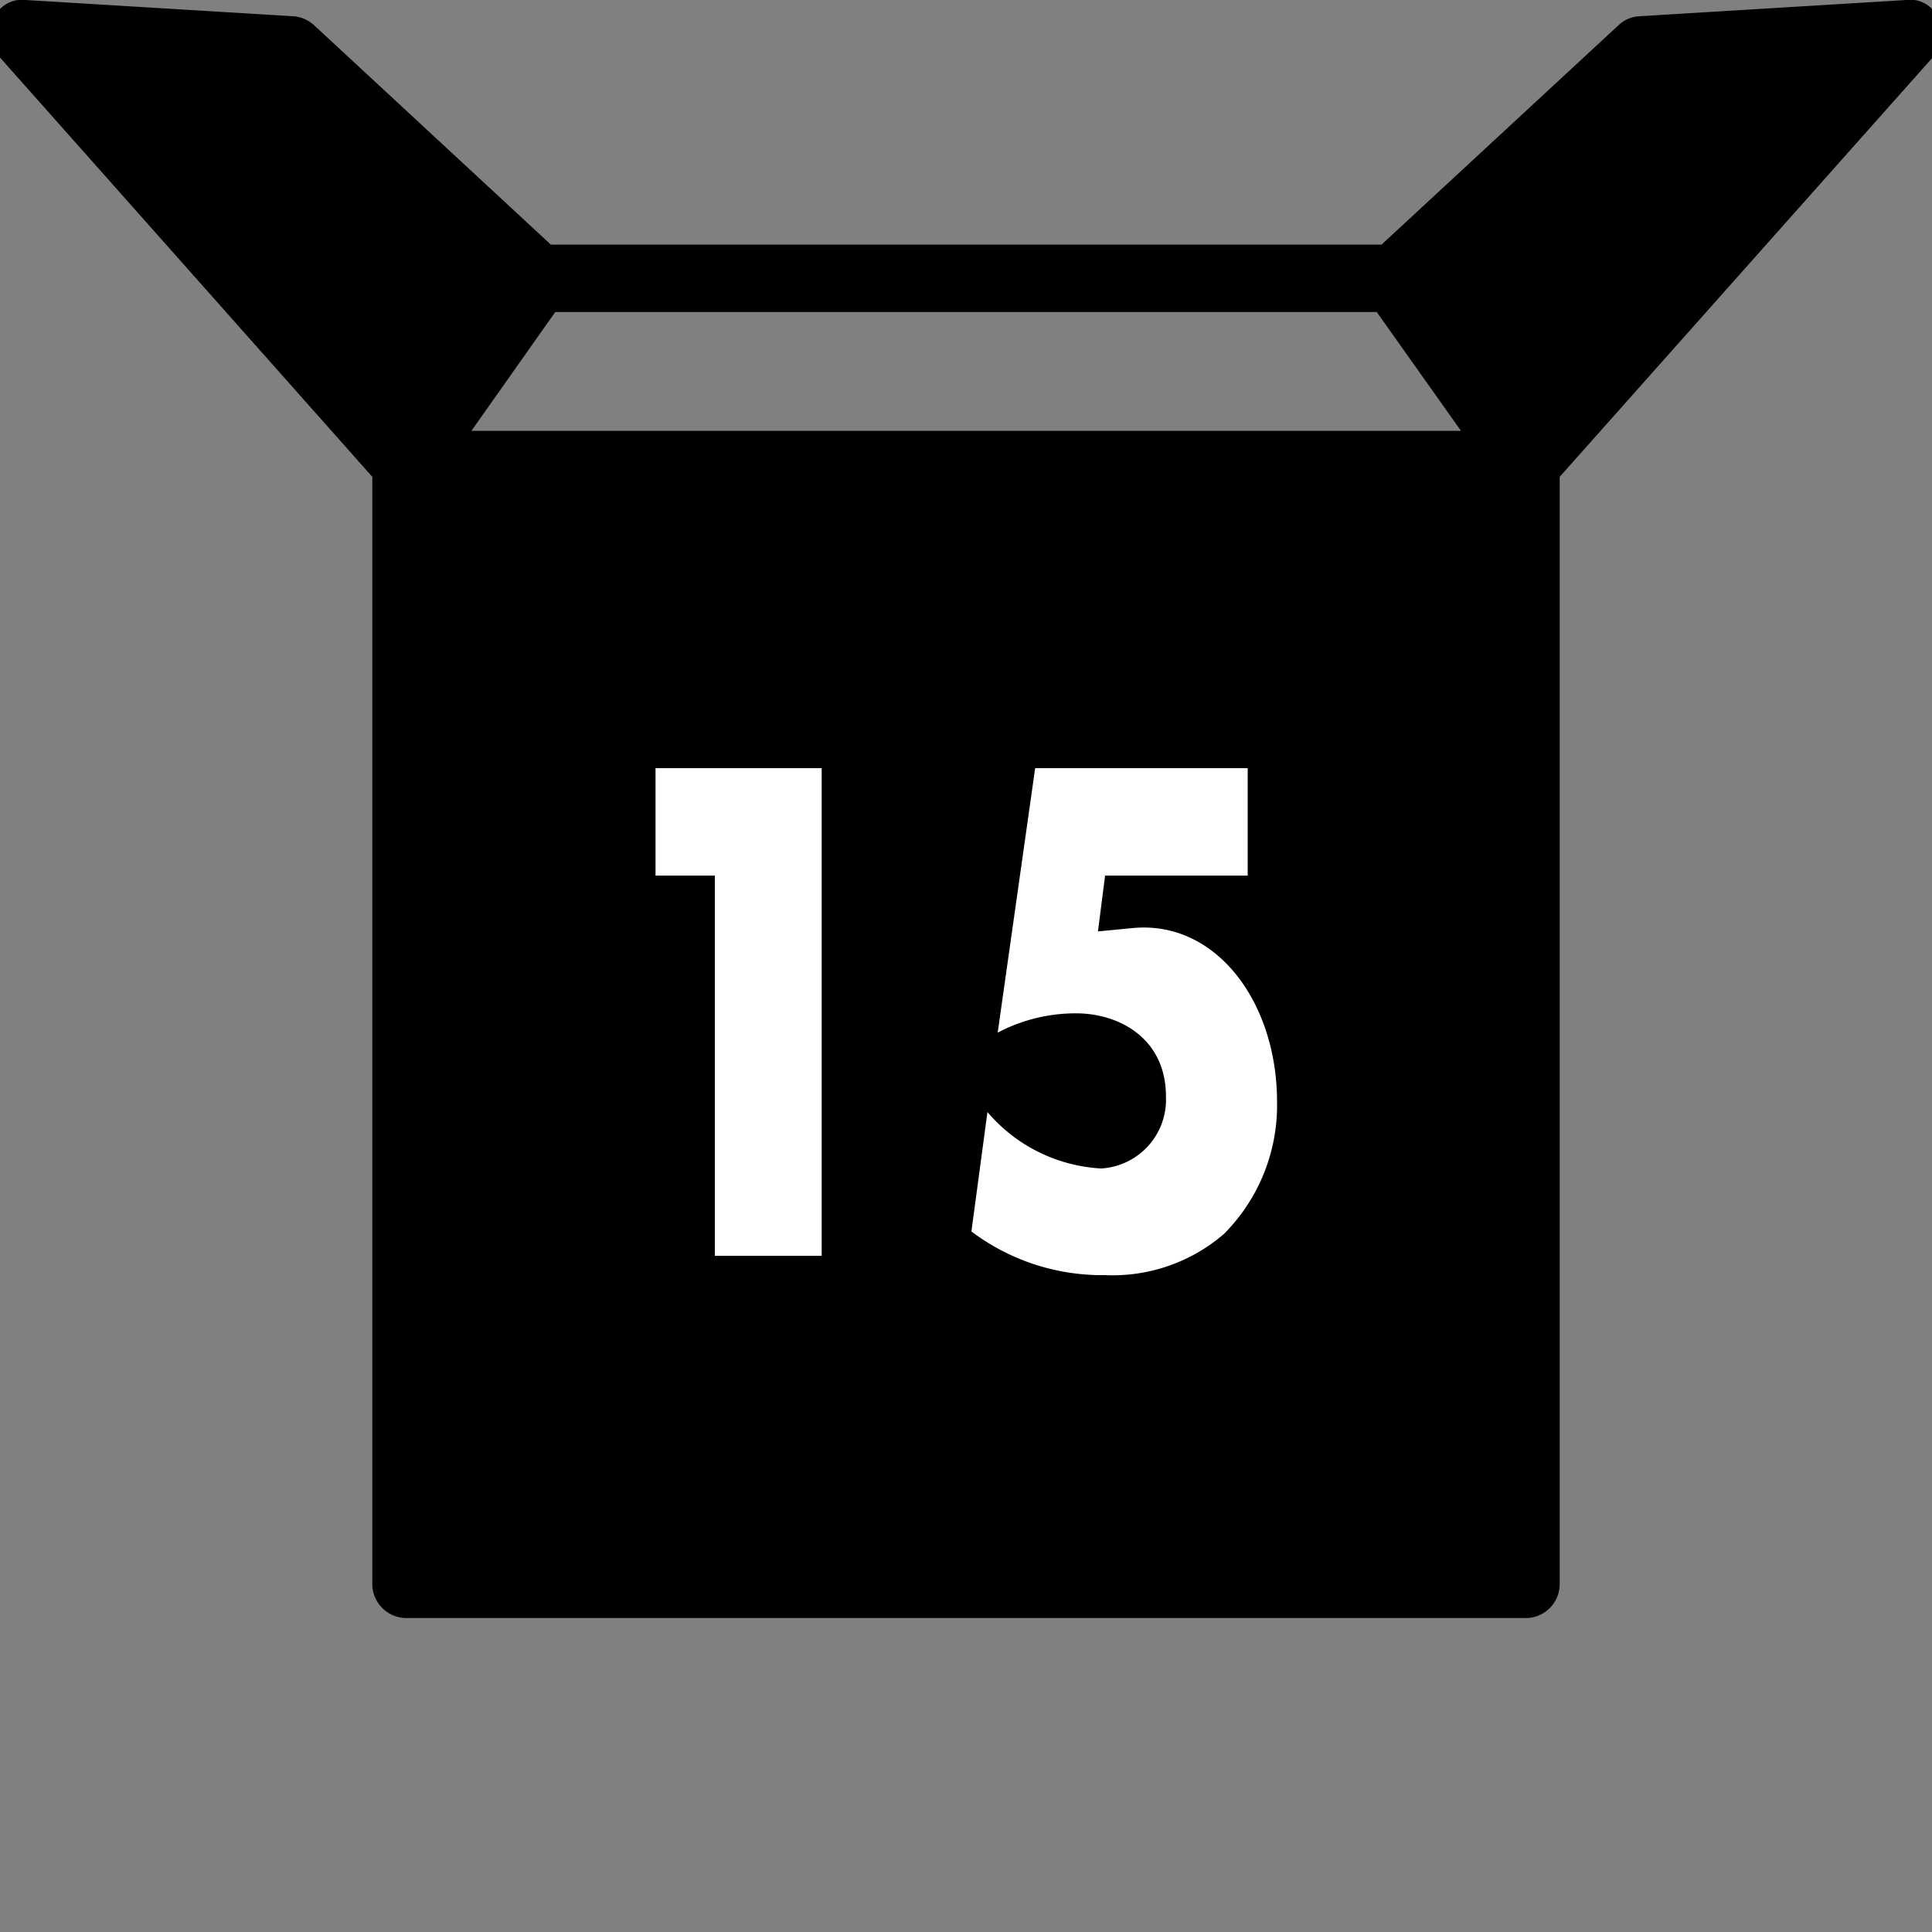
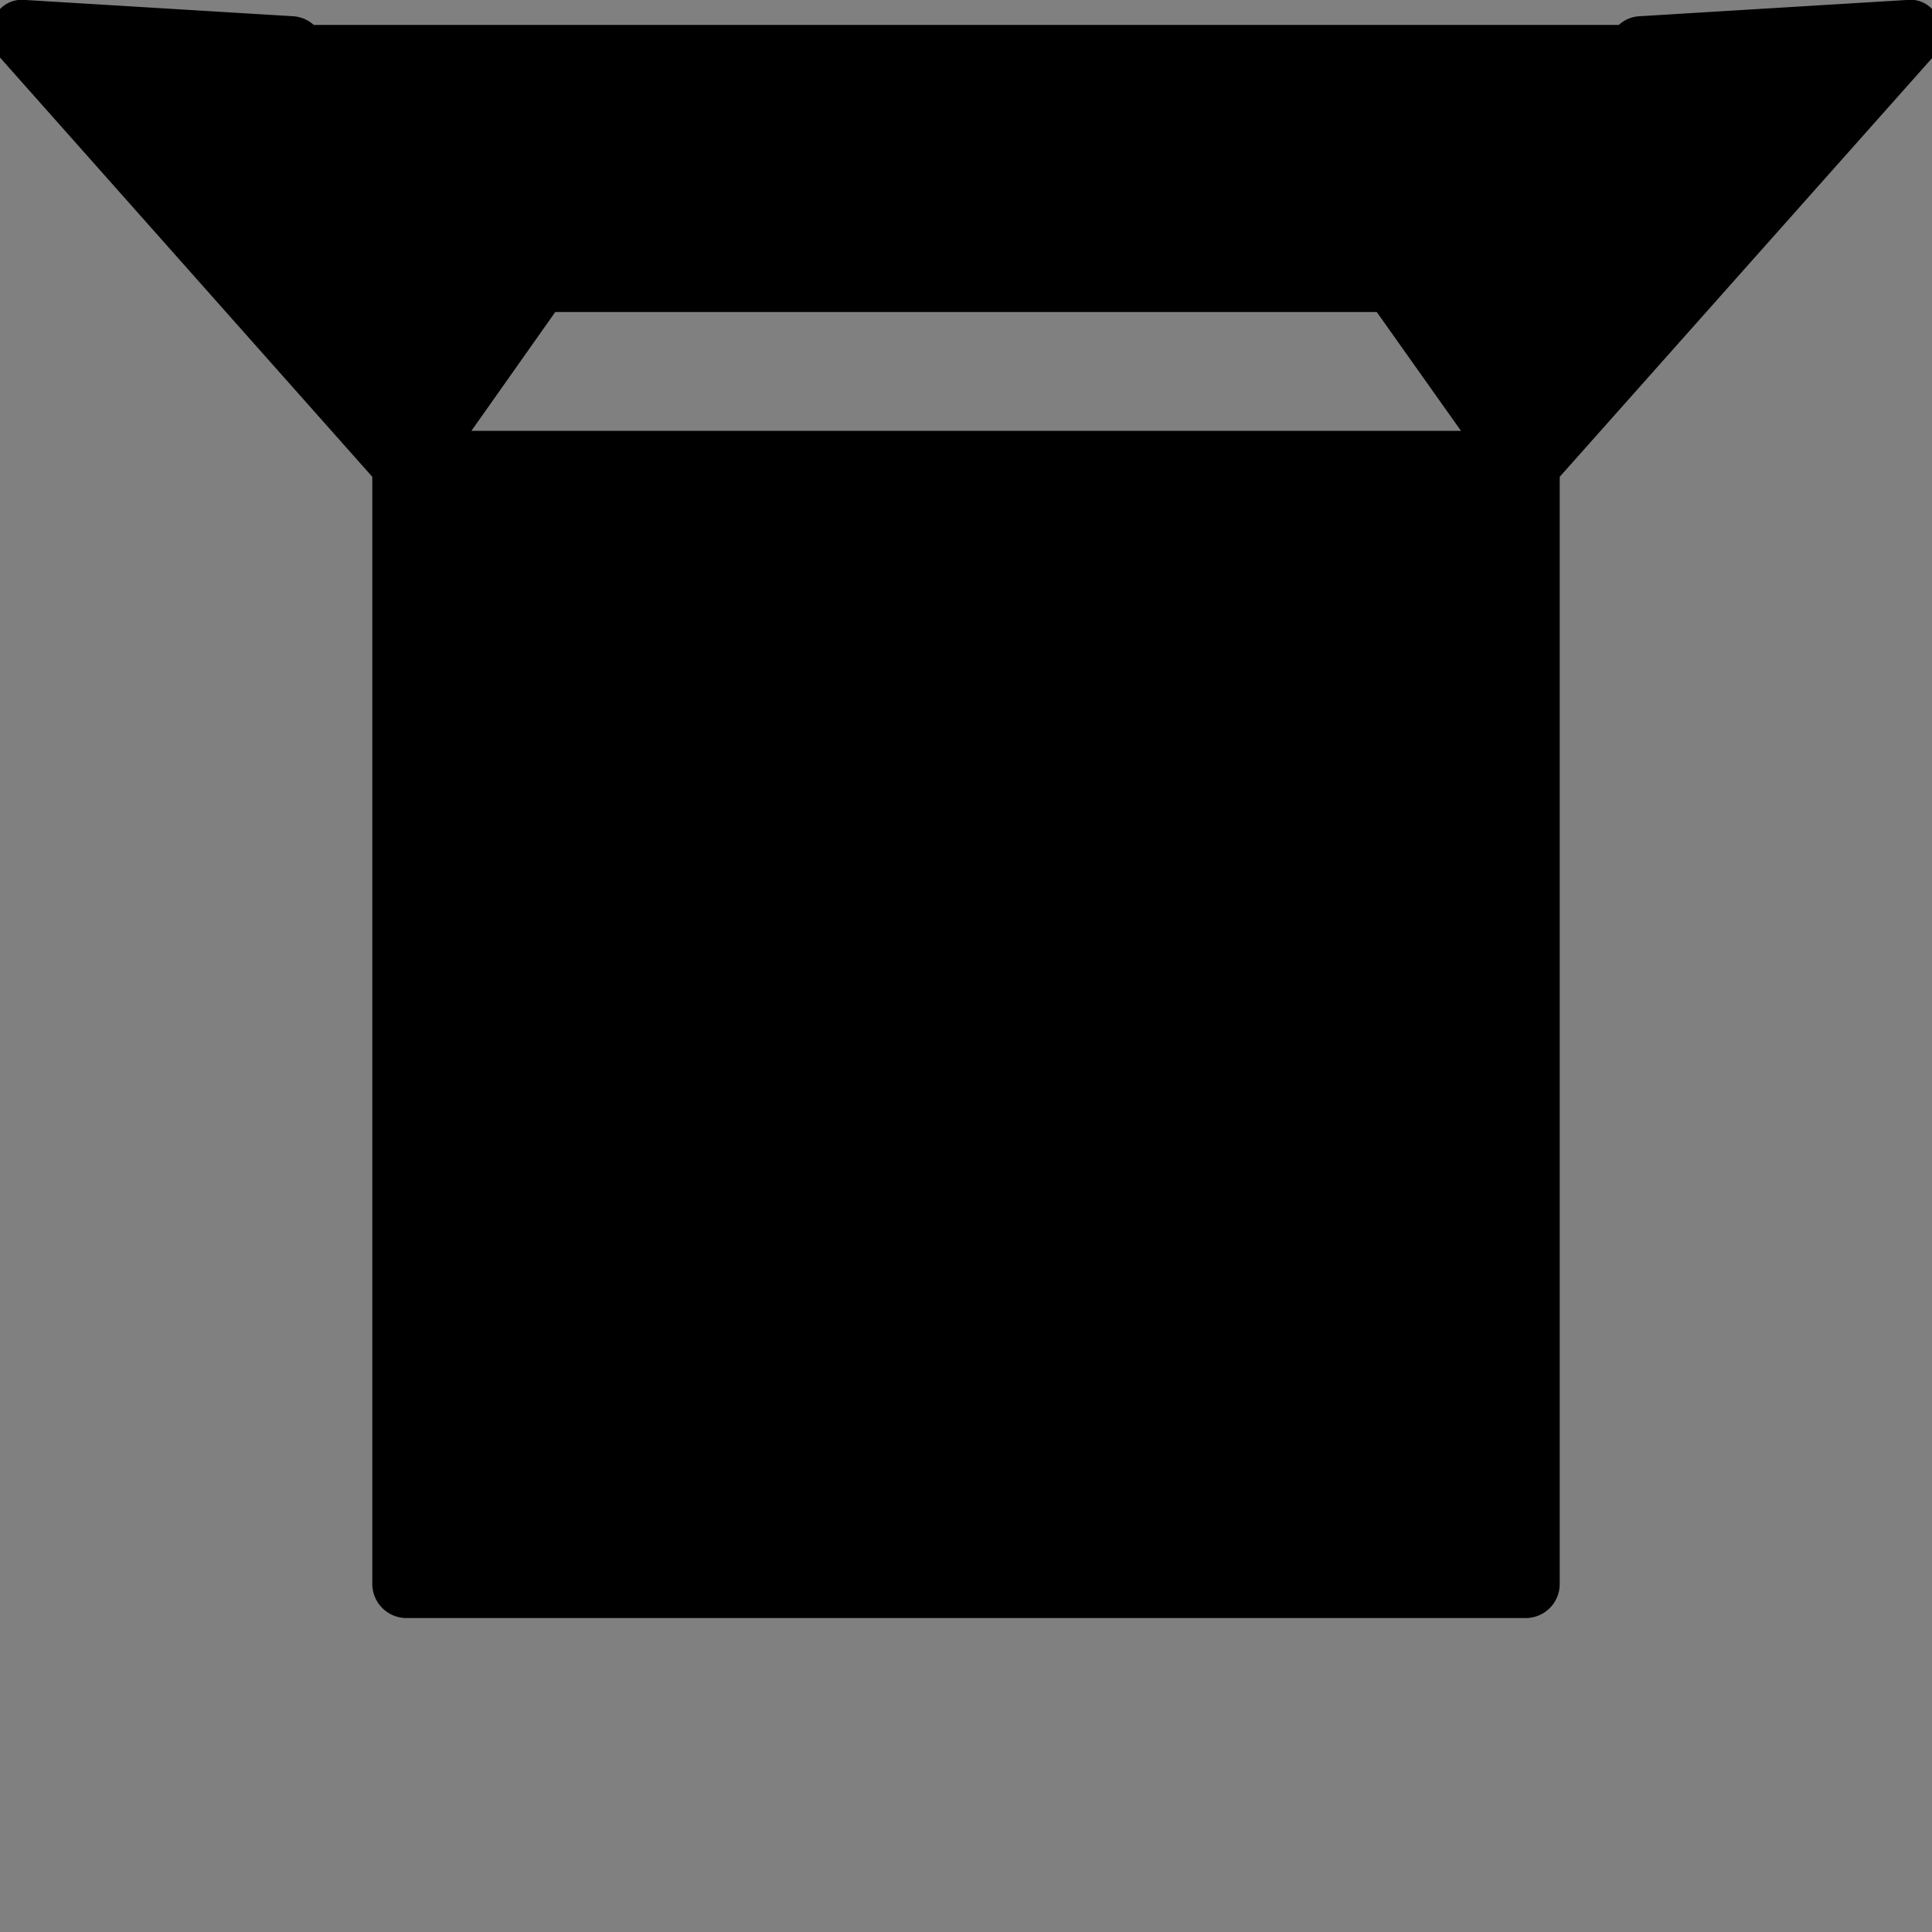
<svg xmlns="http://www.w3.org/2000/svg" id="Layer_1" data-name="Layer 1" viewBox="0 0 100 100">
  <rect x="0" y="0" width="100" height="100" fill="#808080" stroke="none" />
  <defs>
    <style>.cls-1{fill:#fff;}</style>
  </defs>
-   <path d="M24.4,22.3l4.34-6.15H71.26l4.36,6.15ZM100.34,1a1.56,1.56,0,0,0-1.67-1L84.87.84a1.7,1.7,0,0,0-1.08.45L71.51,12.66h-43L16.24,1.29A1.77,1.77,0,0,0,15.16.84L1.33,0A1.58,1.58,0,0,0-.34,1,1.72,1.72,0,0,0-.06,2.91L19.27,24.68V82A1.77,1.77,0,0,0,21,83.75H79A1.76,1.76,0,0,0,80.73,82V24.68L100.09,2.91A1.79,1.79,0,0,0,100.34,1Z" />
-   <path class="cls-1" d="M37,45.32V65h5.53V39.76H33.93v5.56Zm27.58,0V39.76h-11L51.64,53.45a8.64,8.64,0,0,1,4.06-1c2.21,0,4.65,1.28,4.65,4.31A3.57,3.57,0,0,1,57,60.48a8.32,8.32,0,0,1-5.89-2.92l-.83,6.18A11.23,11.23,0,0,0,57.17,66a8.83,8.83,0,0,0,6.18-2.13,9.44,9.44,0,0,0,2.75-6.83c0-5.22-3.2-9.44-7.51-9l-1.76.17.37-2.89Z" />
+   <path d="M24.4,22.3l4.34-6.15H71.26l4.36,6.15ZM100.34,1a1.56,1.56,0,0,0-1.67-1L84.87.84a1.7,1.7,0,0,0-1.08.45h-43L16.24,1.29A1.77,1.77,0,0,0,15.16.84L1.33,0A1.58,1.58,0,0,0-.34,1,1.72,1.72,0,0,0-.06,2.91L19.27,24.68V82A1.77,1.77,0,0,0,21,83.75H79A1.76,1.76,0,0,0,80.73,82V24.68L100.09,2.91A1.79,1.79,0,0,0,100.34,1Z" />
</svg>